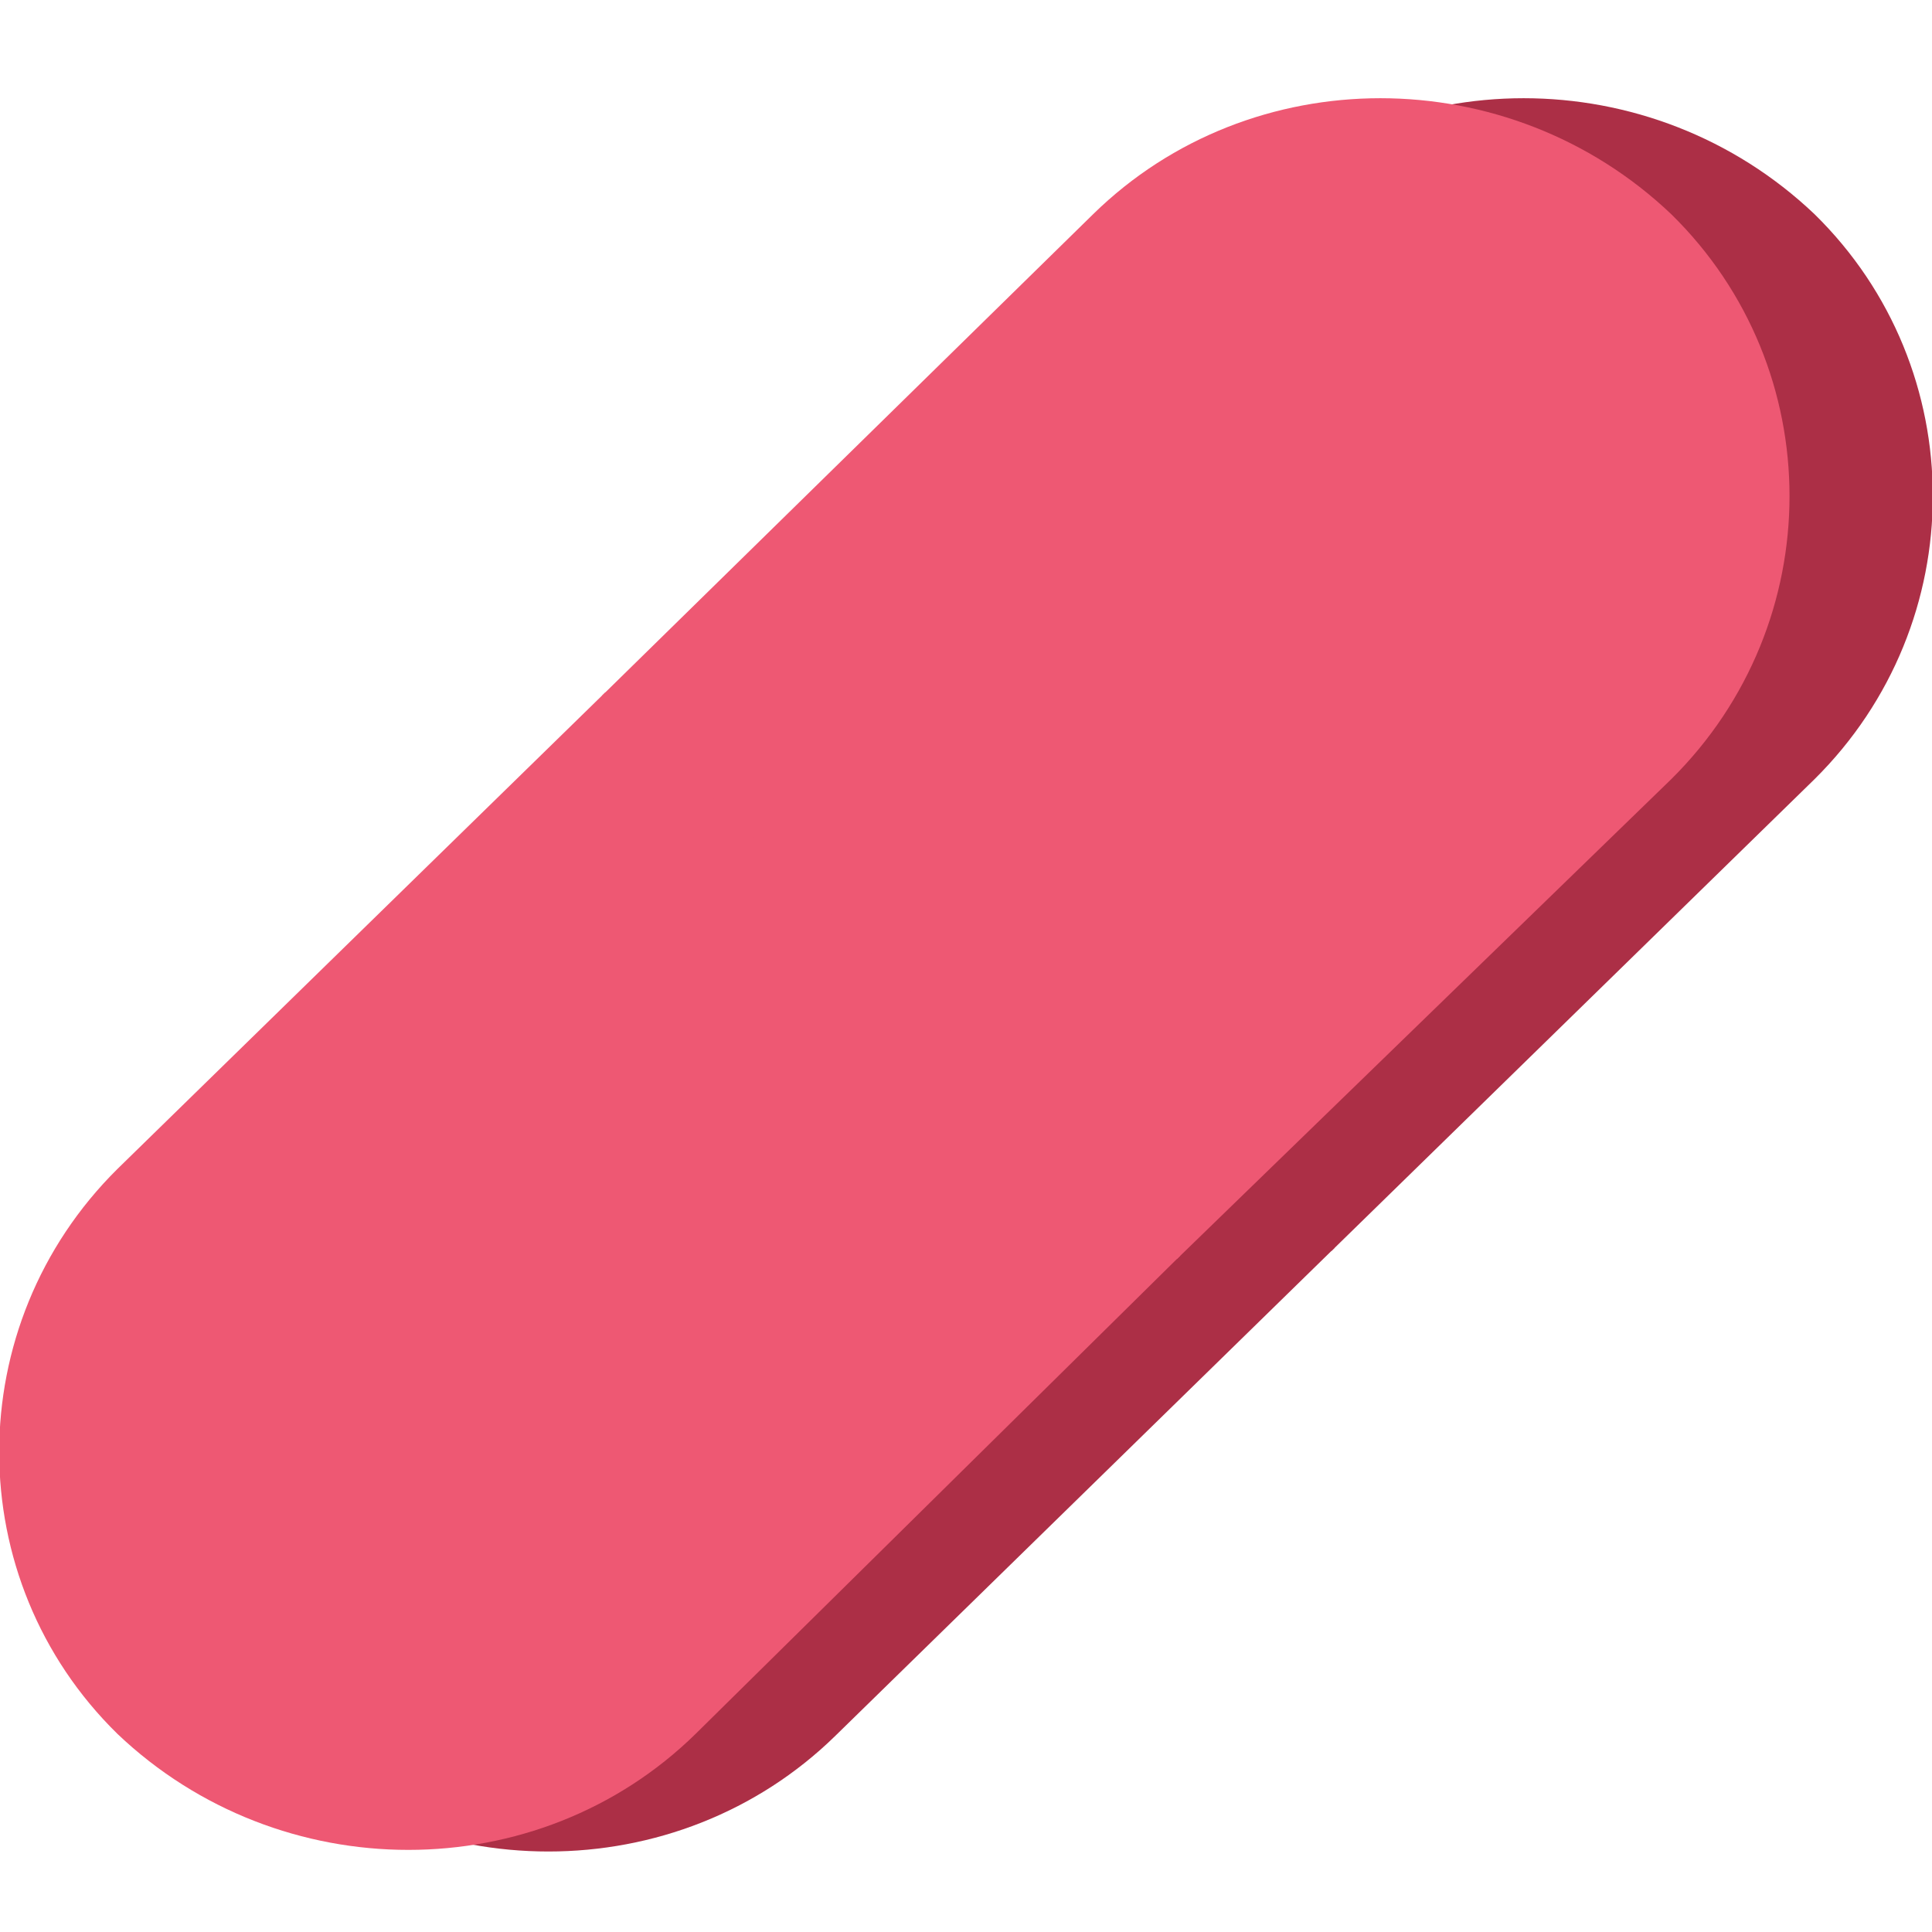
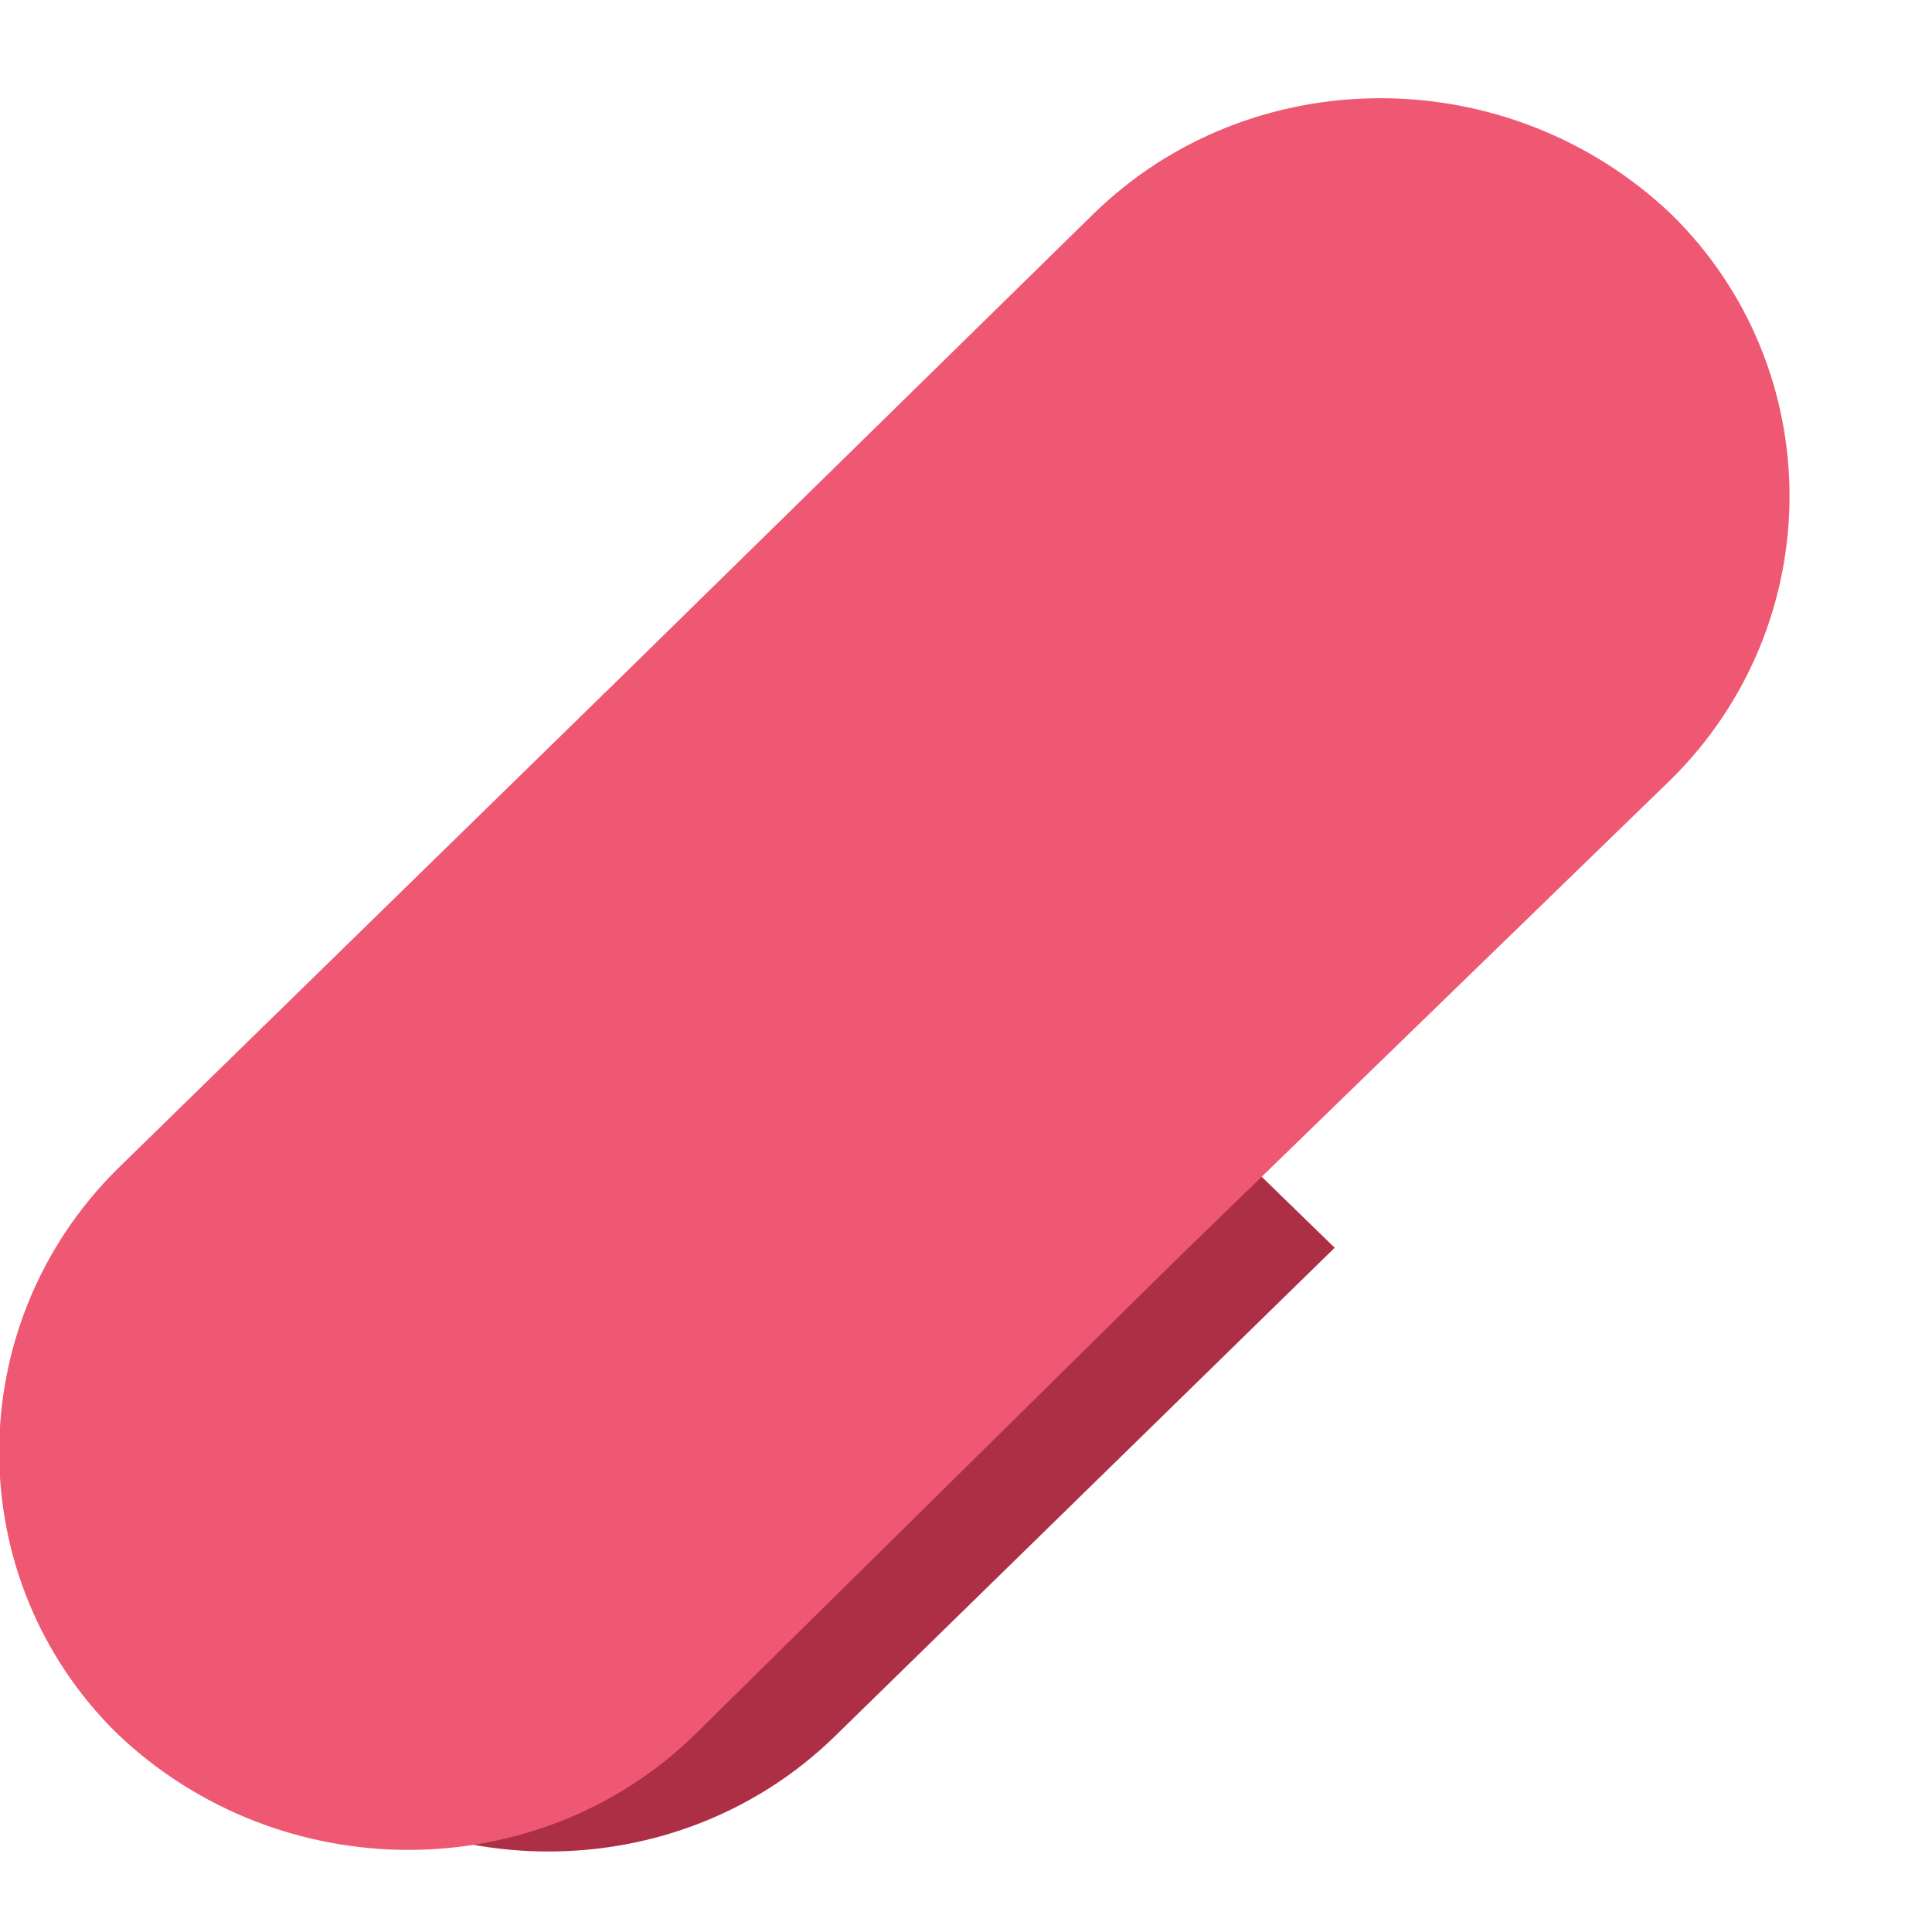
<svg xmlns="http://www.w3.org/2000/svg" version="1.1" id="Livello_1" x="0px" y="0px" viewBox="0 0 120 120" style="enable-background:new 0 0 120 120;" xml:space="preserve">
  <style type="text/css">
	.st0{fill:#AC2F46;}
	.st1{fill:#EE5873;}
</style>
  <g id="Group_108">
    <g id="Group_105">
-       <path id="Rectangle_877" class="st0" d="M46.9,42.4l29.9-29.1c9.8-9.6,25.8-9.6,35.9,0c9.8,9.6,9.8,25.4,0,35.1L82.7,77.7    L46.9,42.4z" />
      <path id="Rectangle_878" class="st0" d="M82.9,77.5l-31,30.3c-9.8,9.6-25.8,9.6-35.9,0c-9.8-9.6-9.8-25.4,0-35.1l30.8-30.3    L82.9,77.5z" />
    </g>
    <g id="Group_106">
      <path id="Rectangle_877_x5F_2" class="st1" d="M37.4,43.2l30.5-29.9c9.8-9.6,25.8-9.6,35.9,0c9.8,9.6,9.8,25.4,0,35.1L73.1,78.2    L37.4,43.2z" />
      <path id="Rectangle_878_x5F_2" class="st1" d="M73.3,78l-30.1,29.7c-9.8,9.6-25.8,9.6-35.9,0c-9.8-9.6-9.8-25.4,0-35.1L37.6,43    L73.3,78z" />
    </g>
  </g>
</svg>